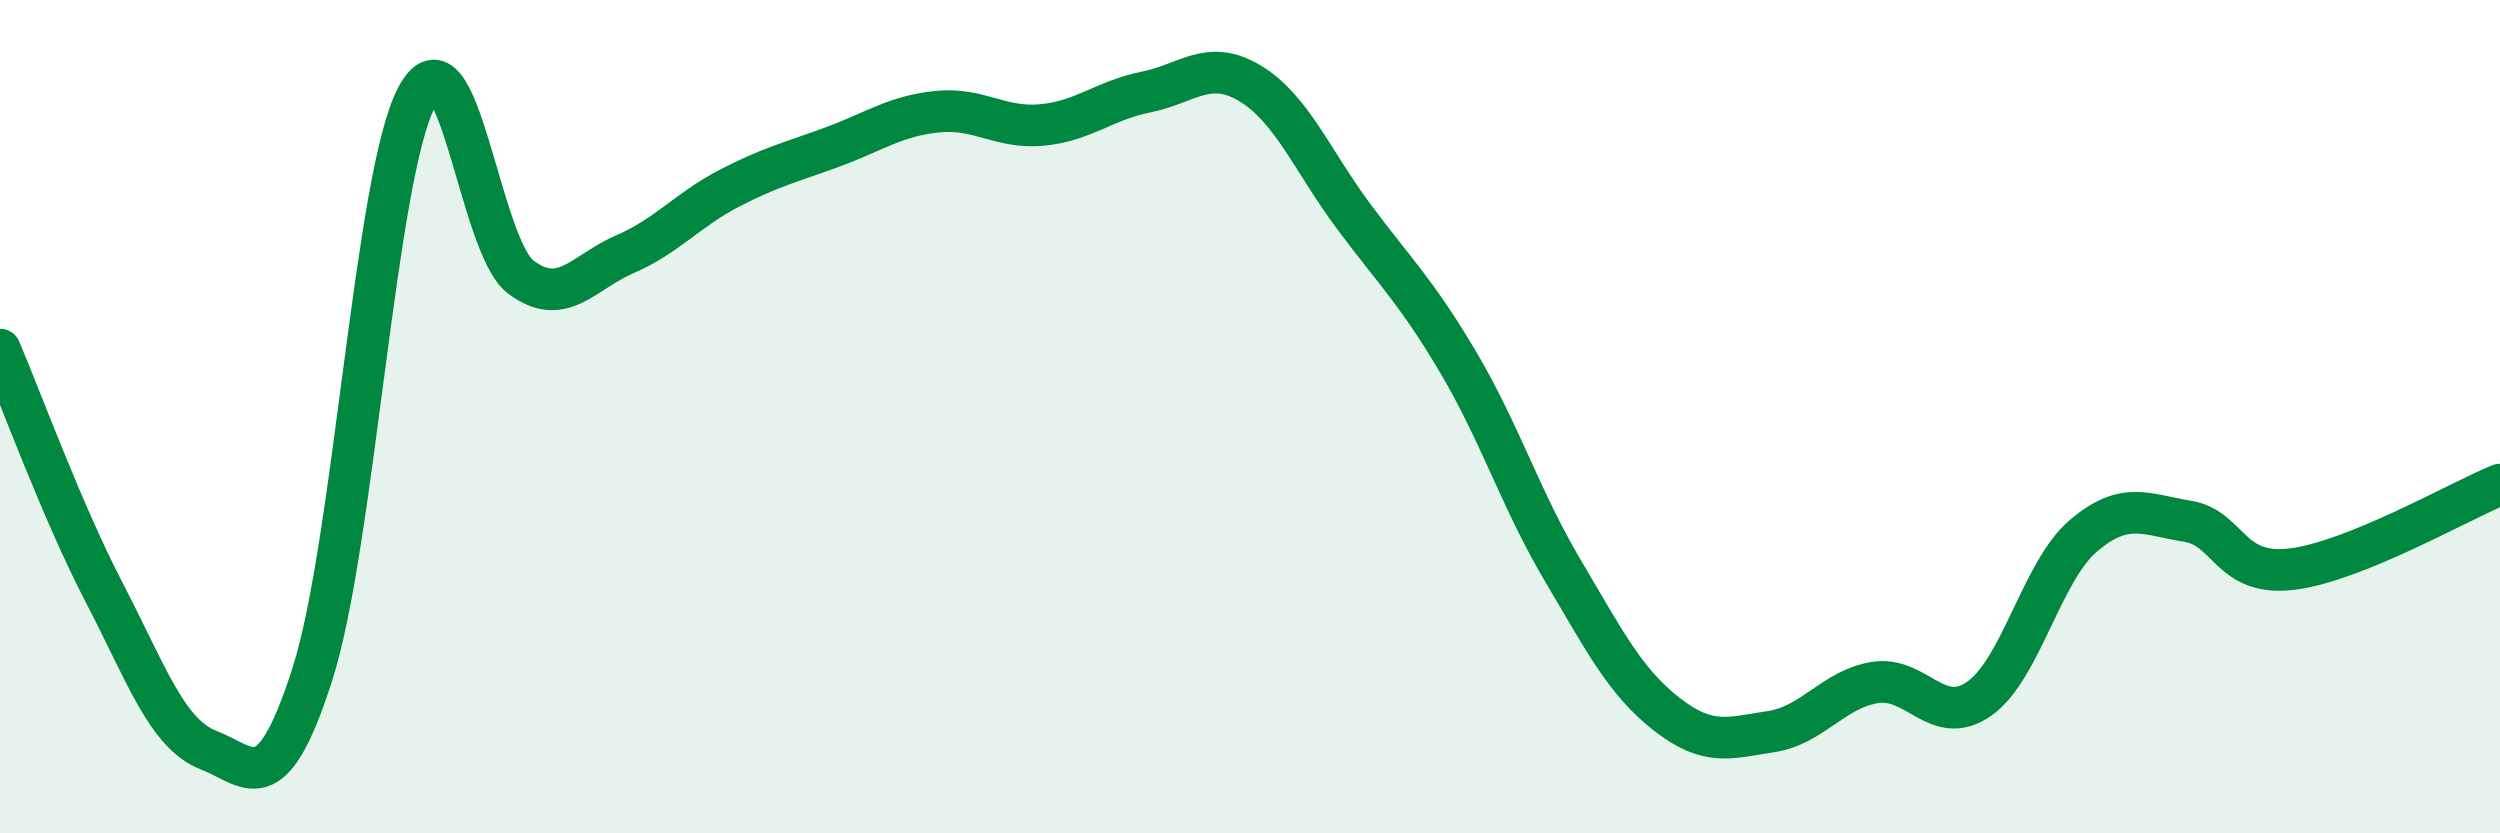
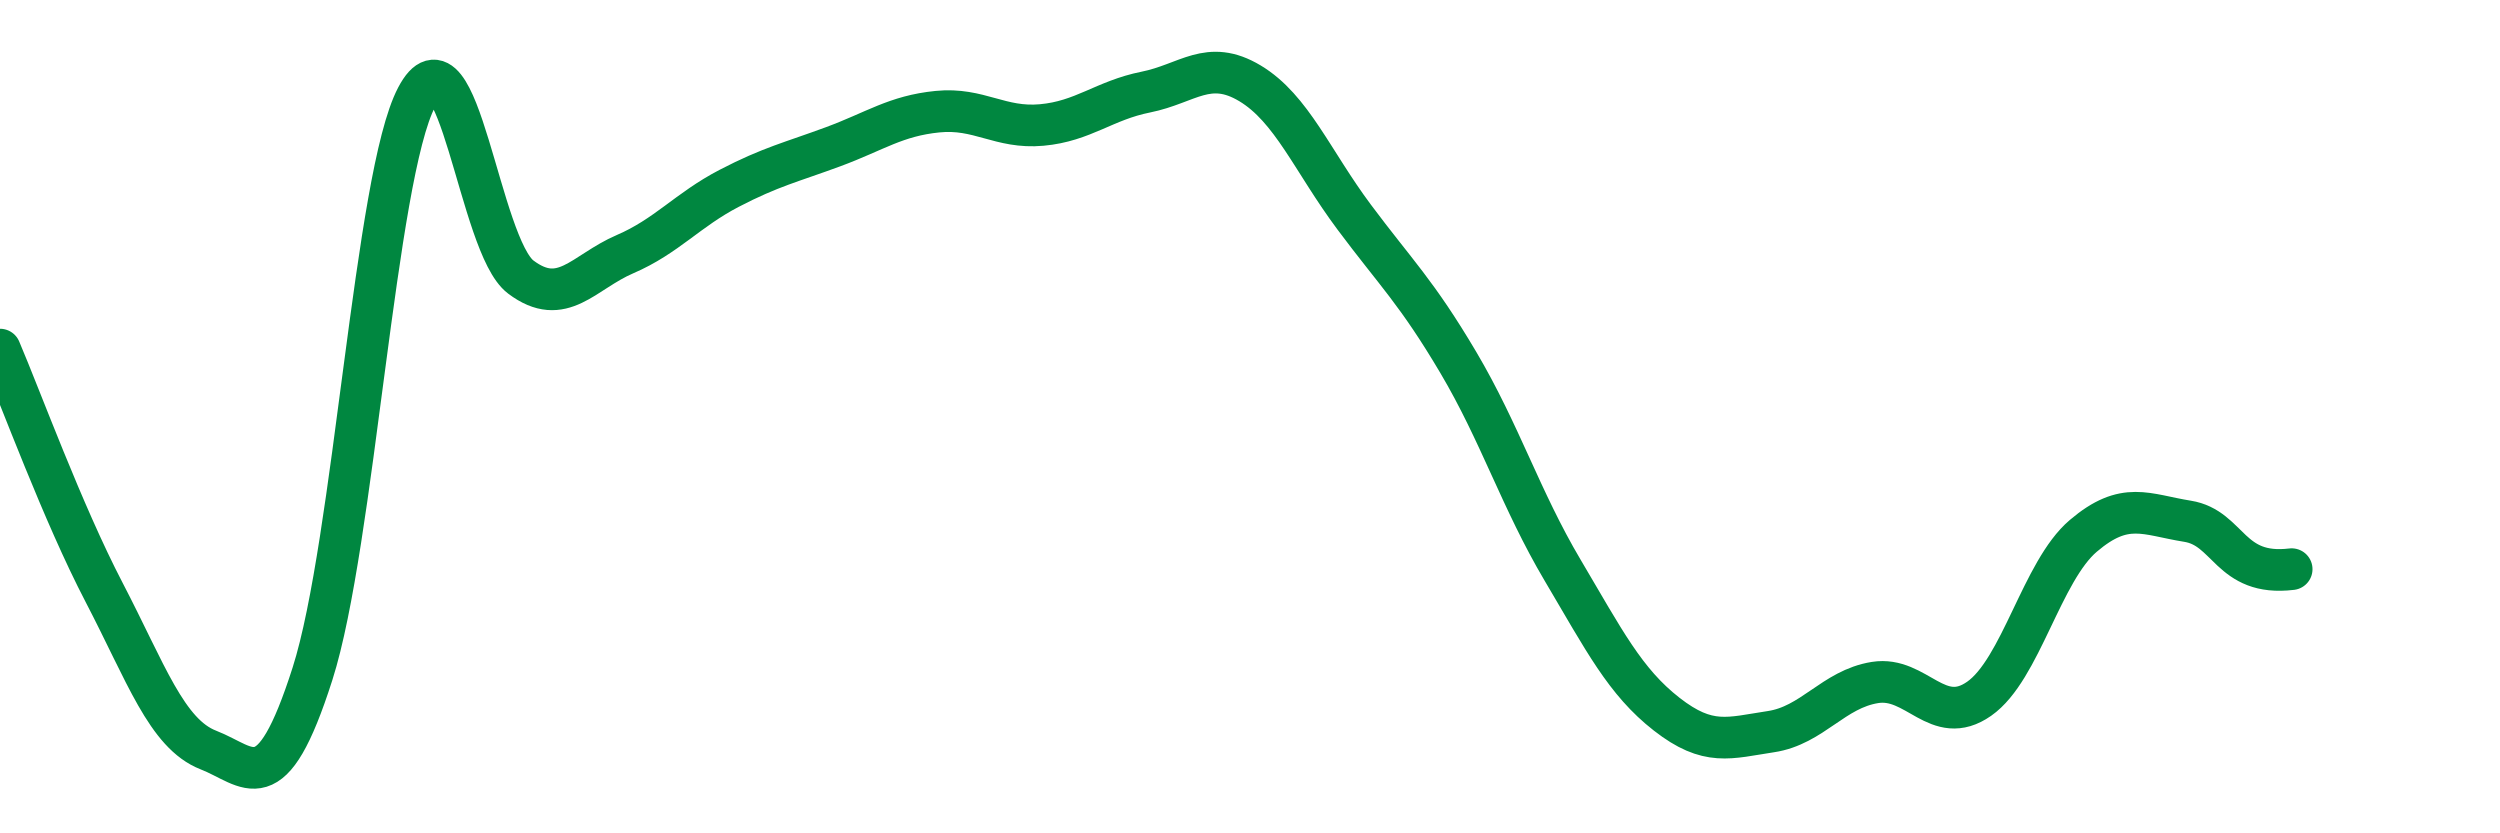
<svg xmlns="http://www.w3.org/2000/svg" width="60" height="20" viewBox="0 0 60 20">
-   <path d="M 0,8.39 C 0.5,9.56 1.5,12.3 2.5,14.22 C 3.5,16.14 4,17.61 5,18 C 6,18.39 6.5,19.3 7.5,16.17 C 8.5,13.04 9,4.23 10,2.33 C 11,0.43 11.5,5.9 12.5,6.65 C 13.5,7.4 14,6.53 15,6.1 C 16,5.67 16.5,5.04 17.5,4.52 C 18.5,4 19,3.89 20,3.52 C 21,3.15 21.5,2.78 22.5,2.68 C 23.5,2.58 24,3.09 25,3 C 26,2.91 26.5,2.41 27.5,2.21 C 28.5,2.01 29,1.4 30,2 C 31,2.6 31.5,3.87 32.5,5.21 C 33.5,6.55 34,7.01 35,8.7 C 36,10.39 36.5,11.99 37.5,13.68 C 38.5,15.37 39,16.36 40,17.14 C 41,17.92 41.5,17.71 42.5,17.56 C 43.5,17.41 44,16.54 45,16.38 C 46,16.22 46.5,17.47 47.5,16.77 C 48.5,16.07 49,13.71 50,12.86 C 51,12.01 51.5,12.35 52.5,12.51 C 53.5,12.67 53.5,13.84 55,13.66 C 56.5,13.48 59,12.04 60,11.63L60 20L0 20Z" fill="#008740" opacity="0.1" stroke-linecap="round" stroke-linejoin="round" />
-   <path d="M 0,8.39 C 0.5,9.56 1.5,12.3 2.5,14.22 C 3.5,16.14 4,17.61 5,18 C 6,18.39 6.5,19.3 7.5,16.17 C 8.5,13.04 9,4.23 10,2.33 C 11,0.43 11.5,5.9 12.5,6.65 C 13.5,7.4 14,6.53 15,6.1 C 16,5.67 16.5,5.04 17.5,4.52 C 18.5,4 19,3.89 20,3.52 C 21,3.15 21.5,2.78 22.5,2.68 C 23.5,2.58 24,3.09 25,3 C 26,2.91 26.5,2.41 27.5,2.21 C 28.5,2.01 29,1.4 30,2 C 31,2.6 31.5,3.87 32.5,5.21 C 33.5,6.55 34,7.01 35,8.7 C 36,10.39 36.5,11.99 37.5,13.68 C 38.5,15.37 39,16.36 40,17.14 C 41,17.92 41.5,17.71 42.5,17.56 C 43.5,17.41 44,16.54 45,16.38 C 46,16.22 46.5,17.47 47.5,16.77 C 48.5,16.07 49,13.71 50,12.86 C 51,12.01 51.5,12.35 52.5,12.51 C 53.5,12.67 53.5,13.84 55,13.66 C 56.5,13.48 59,12.04 60,11.63" stroke="#008740" stroke-width="1" fill="none" stroke-linecap="round" stroke-linejoin="round" />
+   <path d="M 0,8.39 C 0.5,9.56 1.5,12.3 2.5,14.22 C 3.5,16.14 4,17.61 5,18 C 6,18.39 6.5,19.3 7.5,16.17 C 8.5,13.04 9,4.23 10,2.33 C 11,0.43 11.5,5.9 12.5,6.65 C 13.5,7.4 14,6.53 15,6.1 C 16,5.67 16.5,5.04 17.5,4.52 C 18.5,4 19,3.89 20,3.52 C 21,3.15 21.5,2.78 22.5,2.68 C 23.5,2.58 24,3.09 25,3 C 26,2.91 26.5,2.41 27.5,2.21 C 28.5,2.01 29,1.4 30,2 C 31,2.6 31.5,3.87 32.5,5.21 C 33.5,6.55 34,7.01 35,8.7 C 36,10.39 36.5,11.99 37.5,13.68 C 38.5,15.37 39,16.36 40,17.14 C 41,17.92 41.5,17.71 42.5,17.56 C 43.5,17.41 44,16.54 45,16.38 C 46,16.22 46.5,17.47 47.5,16.77 C 48.5,16.07 49,13.71 50,12.86 C 51,12.01 51.5,12.35 52.5,12.51 C 53.5,12.67 53.5,13.84 55,13.66 " stroke="#008740" stroke-width="1" fill="none" stroke-linecap="round" stroke-linejoin="round" />
</svg>